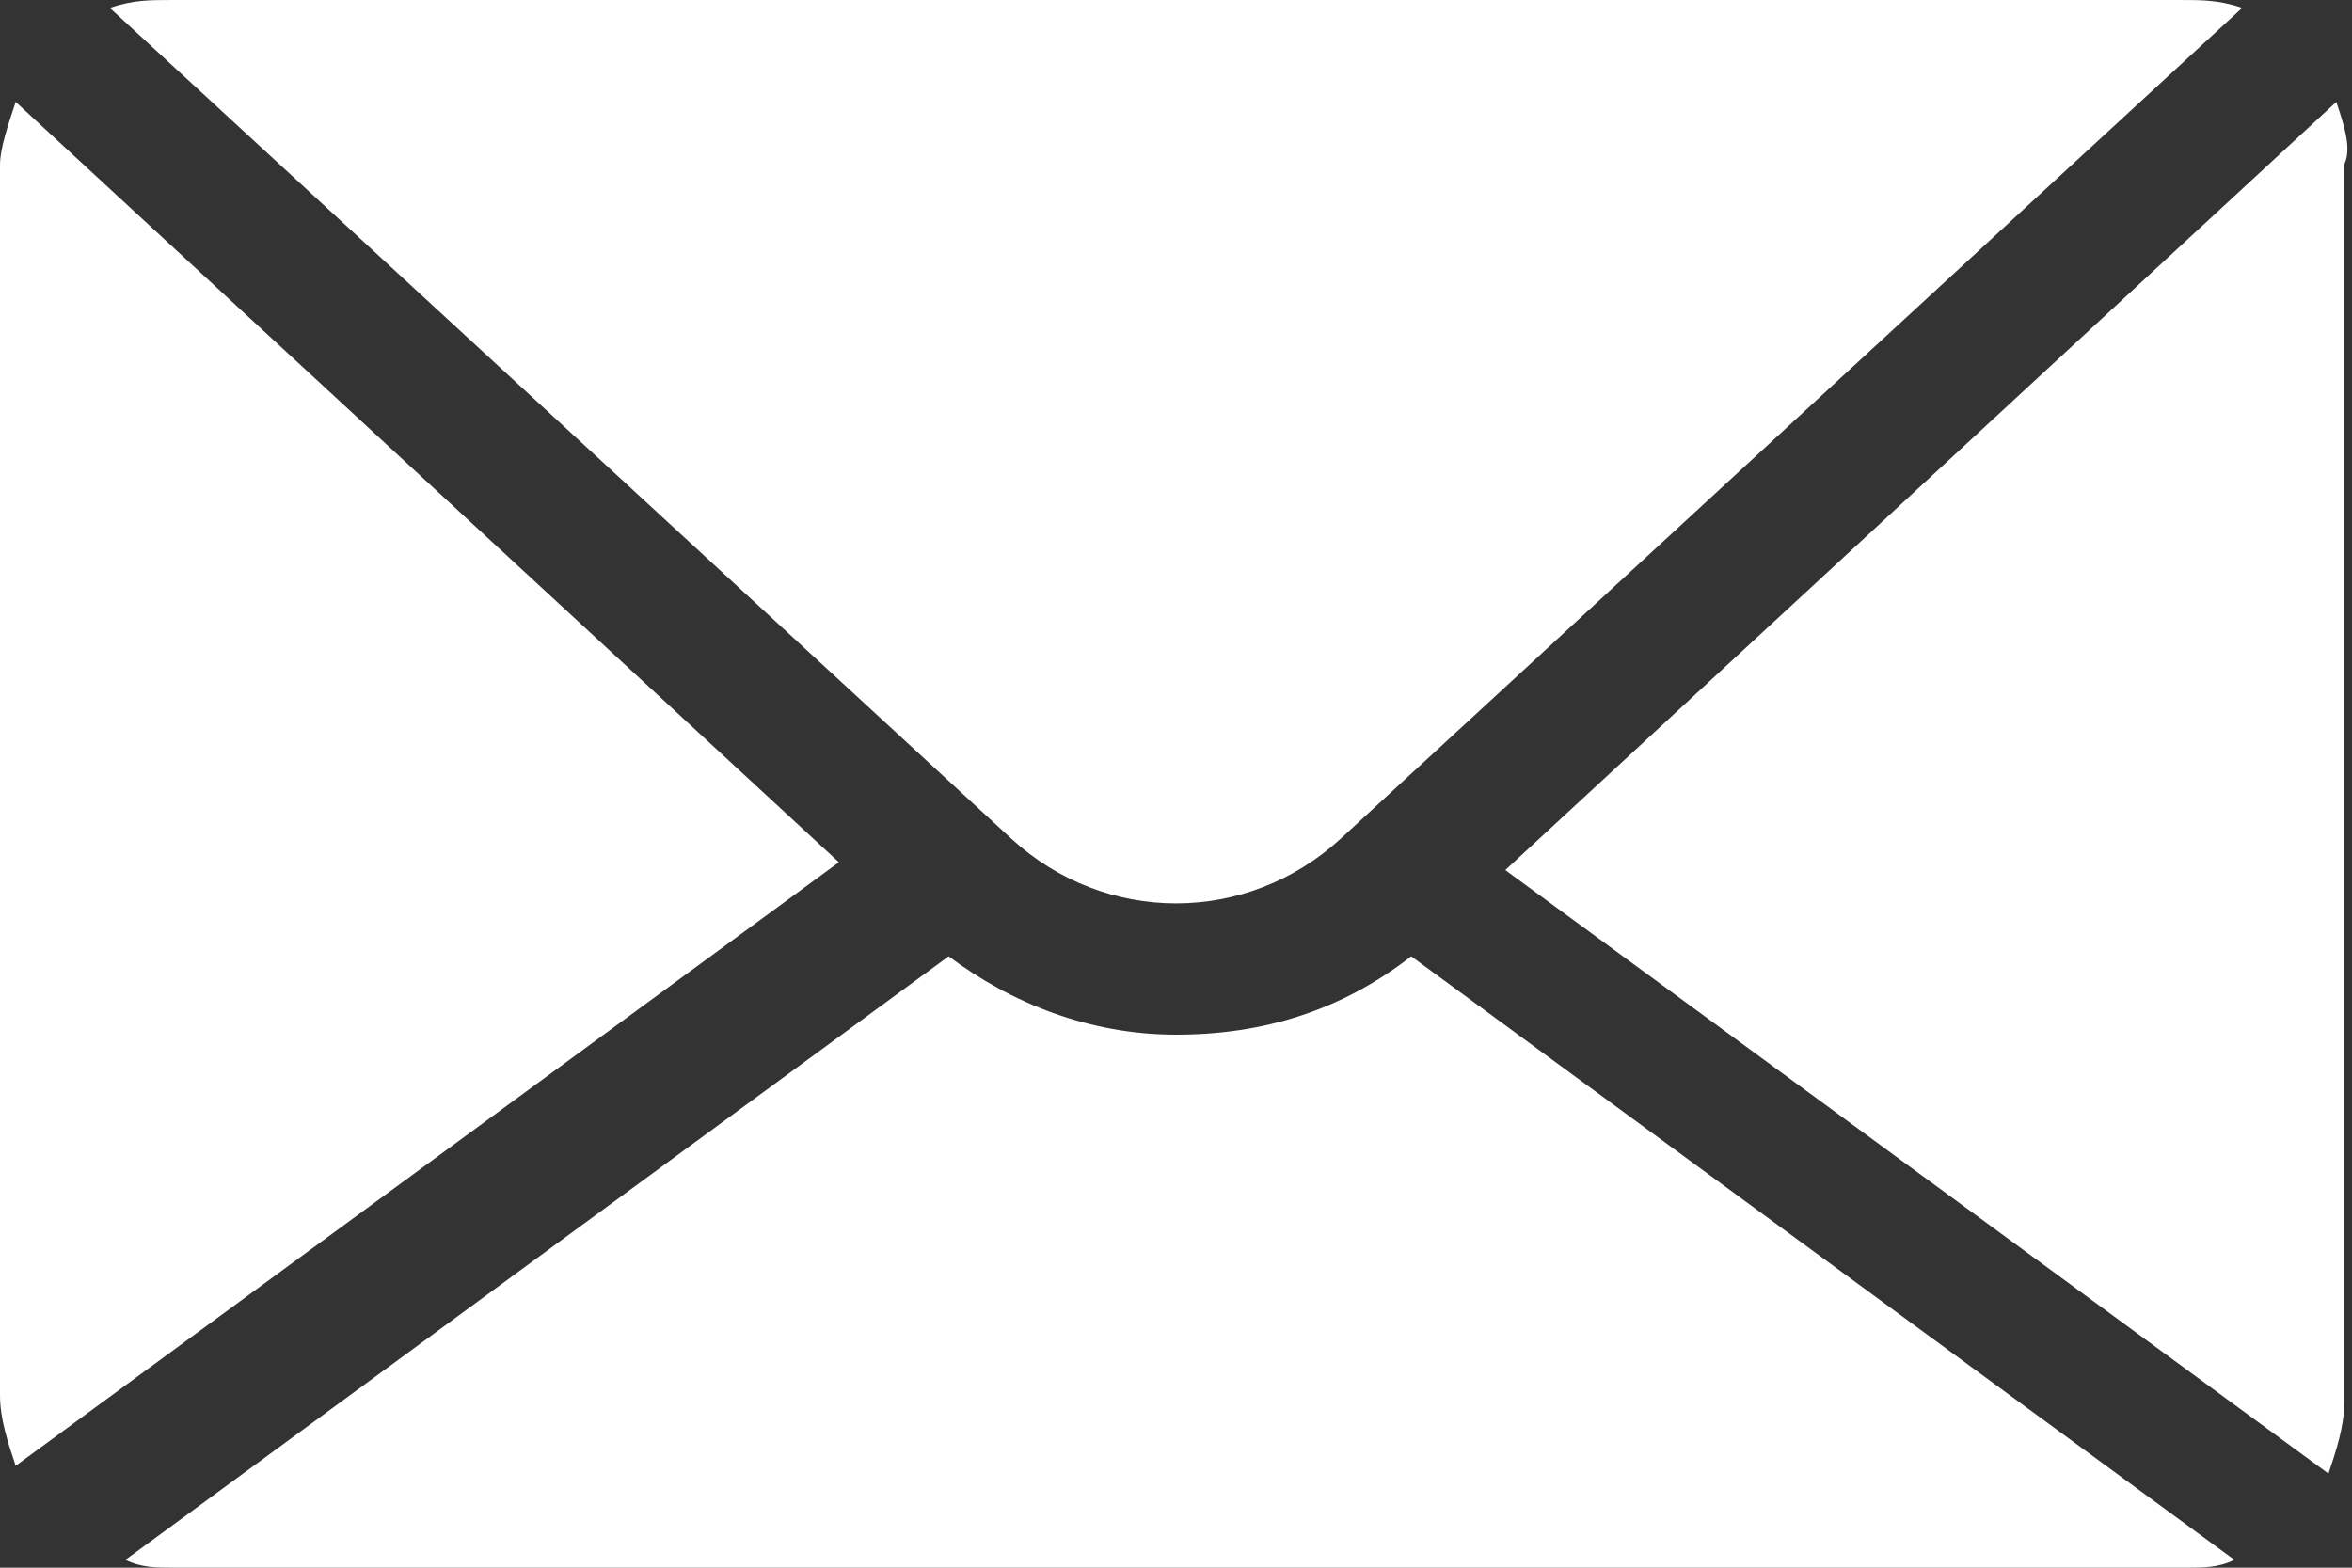
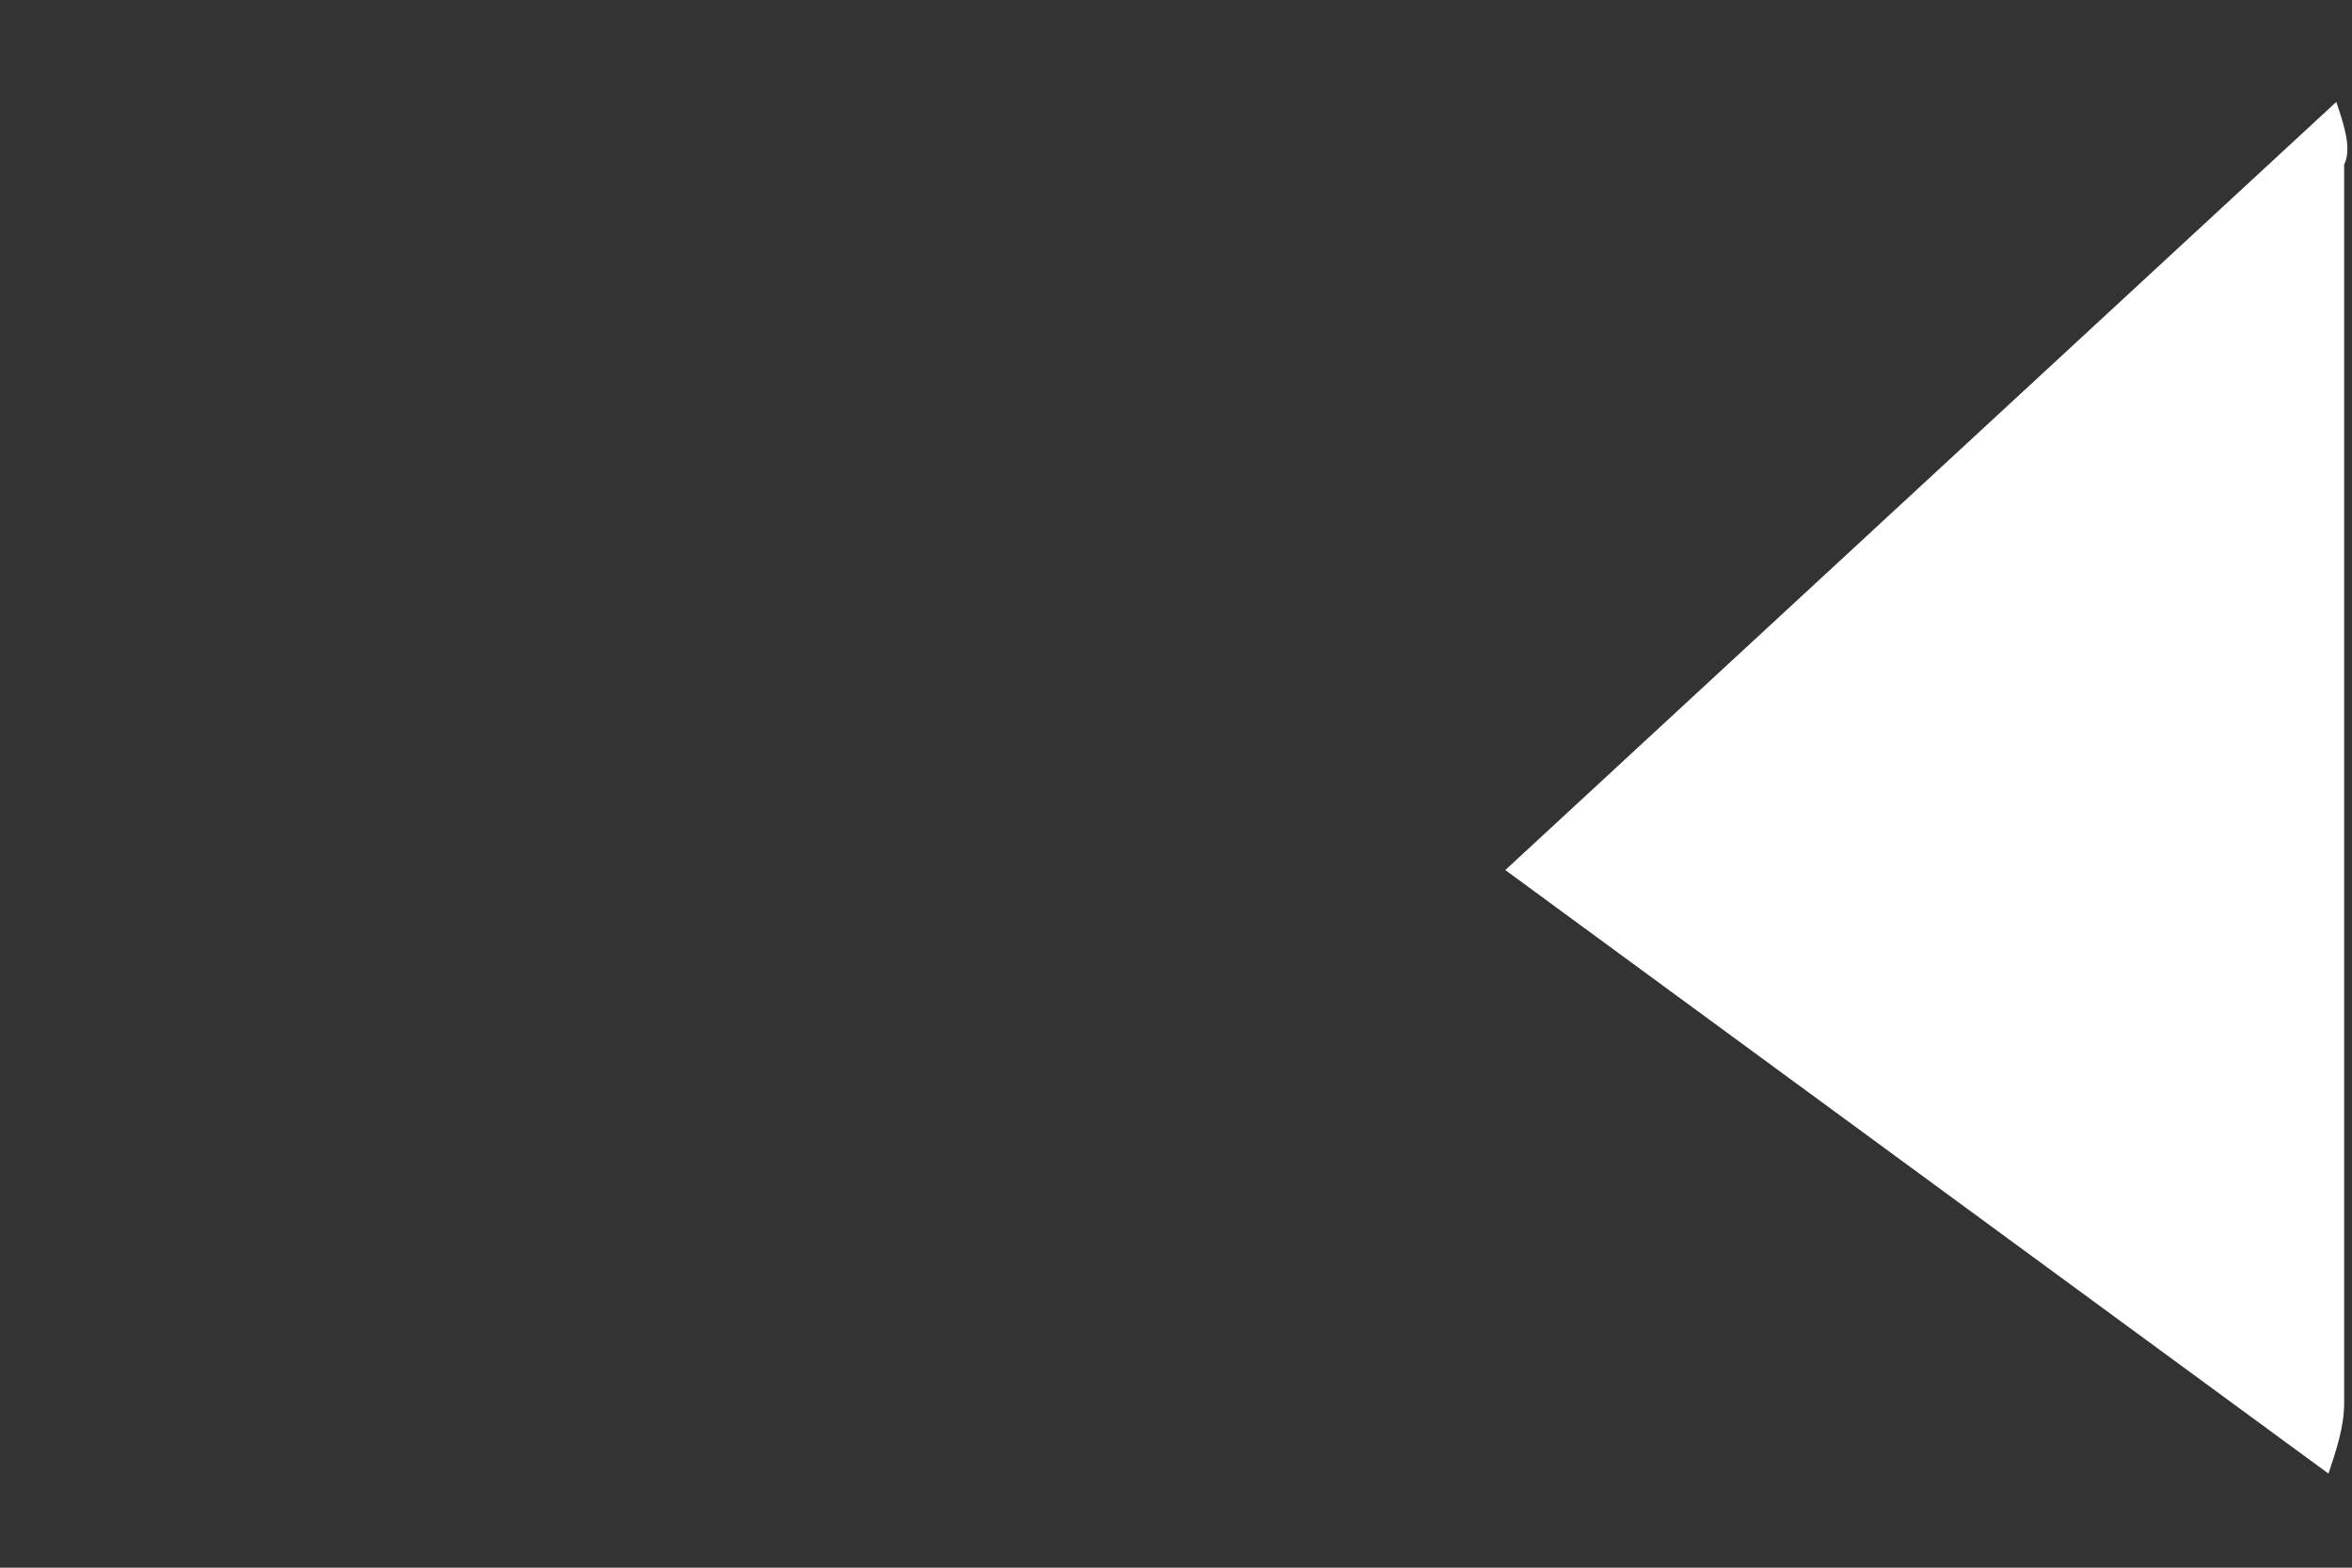
<svg xmlns="http://www.w3.org/2000/svg" version="1.1" id="Composant_11_1" x="0px" y="0px" viewBox="0 0 30 20" style="enable-background:new 0 0 30 20;" xml:space="preserve">
  <rect x="0" y="0" width="30" height="20" fill="#333333" stroke="none" />
  <style type="text/css">
	.st0{fill:#FFFFFF;}
</style>
-   <path id="Tracé_338" class="st0" d="M0.2,1.3C0.1,1.6,0,1.9,0,2.1v15.7c0,0.3,0.1,0.6,0.2,0.9l10.5-7.7L0.2,1.3z" />
-   <path id="Tracé_339" class="st0" d="M17.1,10.7L28.6,0.1C28.3,0,28.1,0,27.8,0H2.2C1.9,0,1.7,0,1.4,0.1l11.5,10.6  C14.1,11.8,15.9,11.8,17.1,10.7z" />
  <path id="Tracé_340" class="st0" d="M29.8,1.3l-10.6,9.8l10.5,7.7c0.1-0.3,0.2-0.6,0.2-0.9V2.1C30,1.9,29.9,1.6,29.8,1.3z" />
-   <path id="Tracé_341" class="st0" d="M15,13.2c-1.1,0-2.1-0.4-2.9-1L1.6,19.9C1.8,20,2,20,2.2,20h25.7c0.2,0,0.4,0,0.6-0.1  l-10.5-7.7C17.1,12.9,16.1,13.2,15,13.2z" />
</svg>